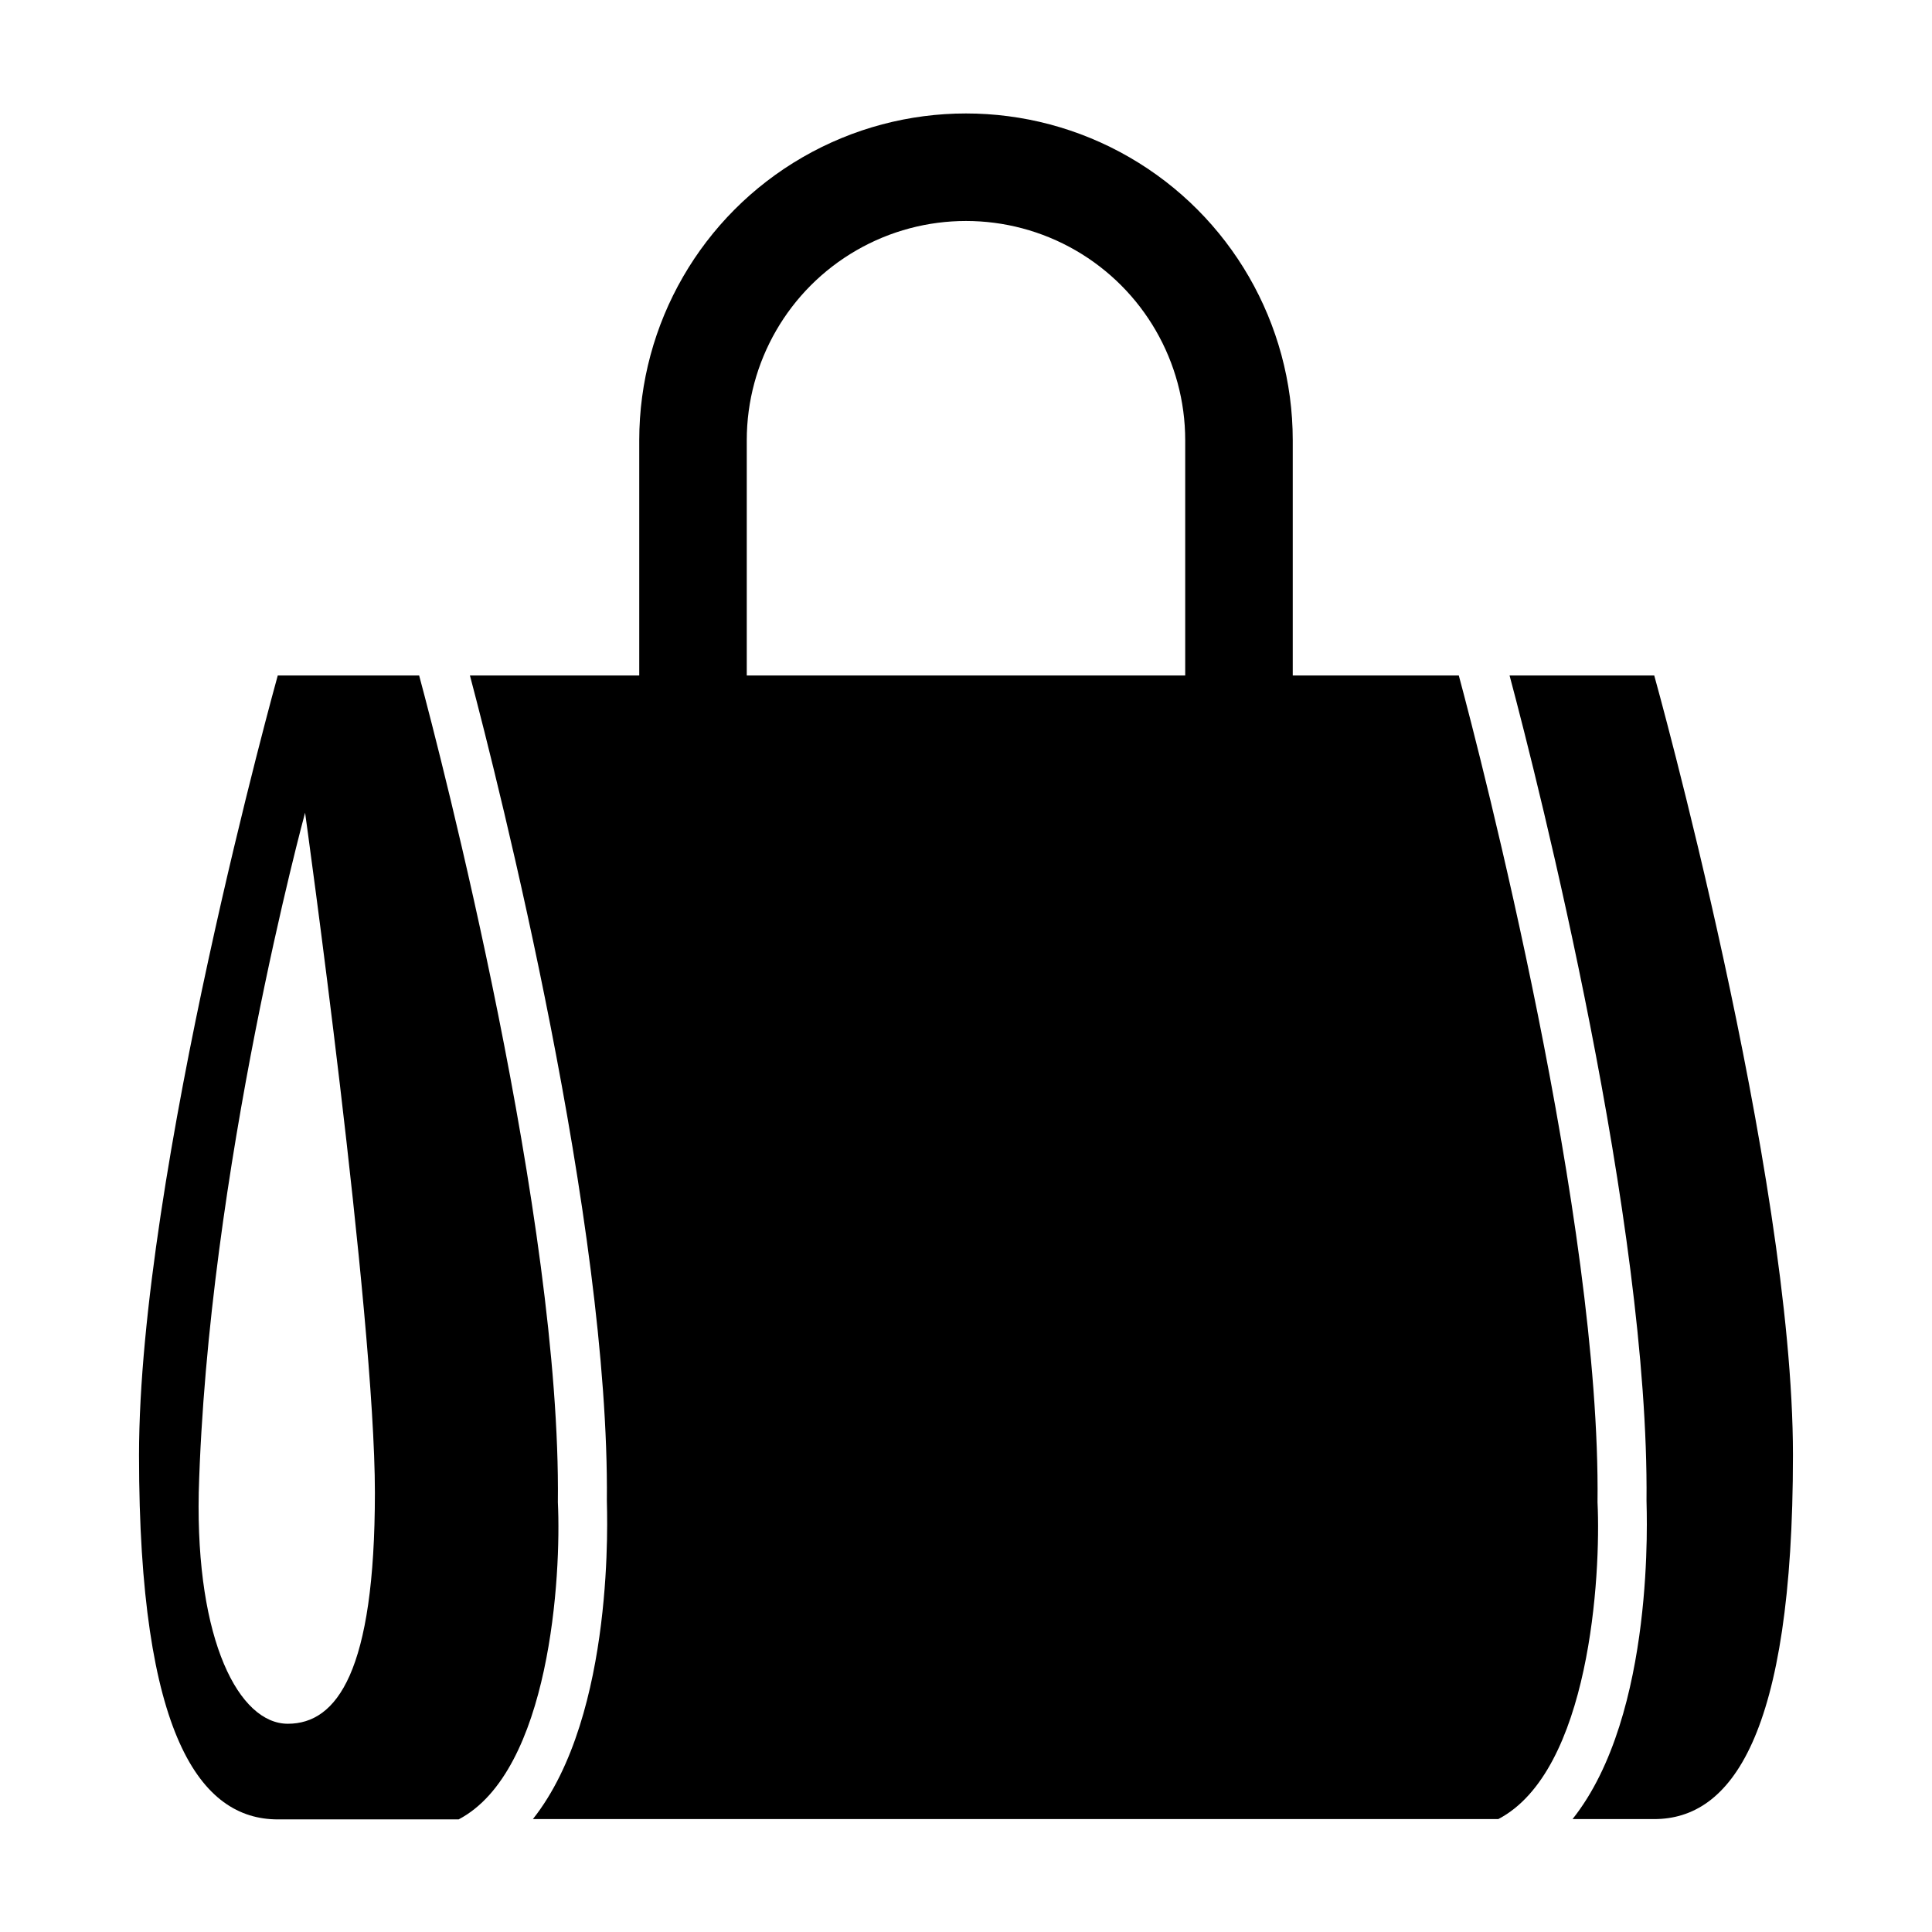
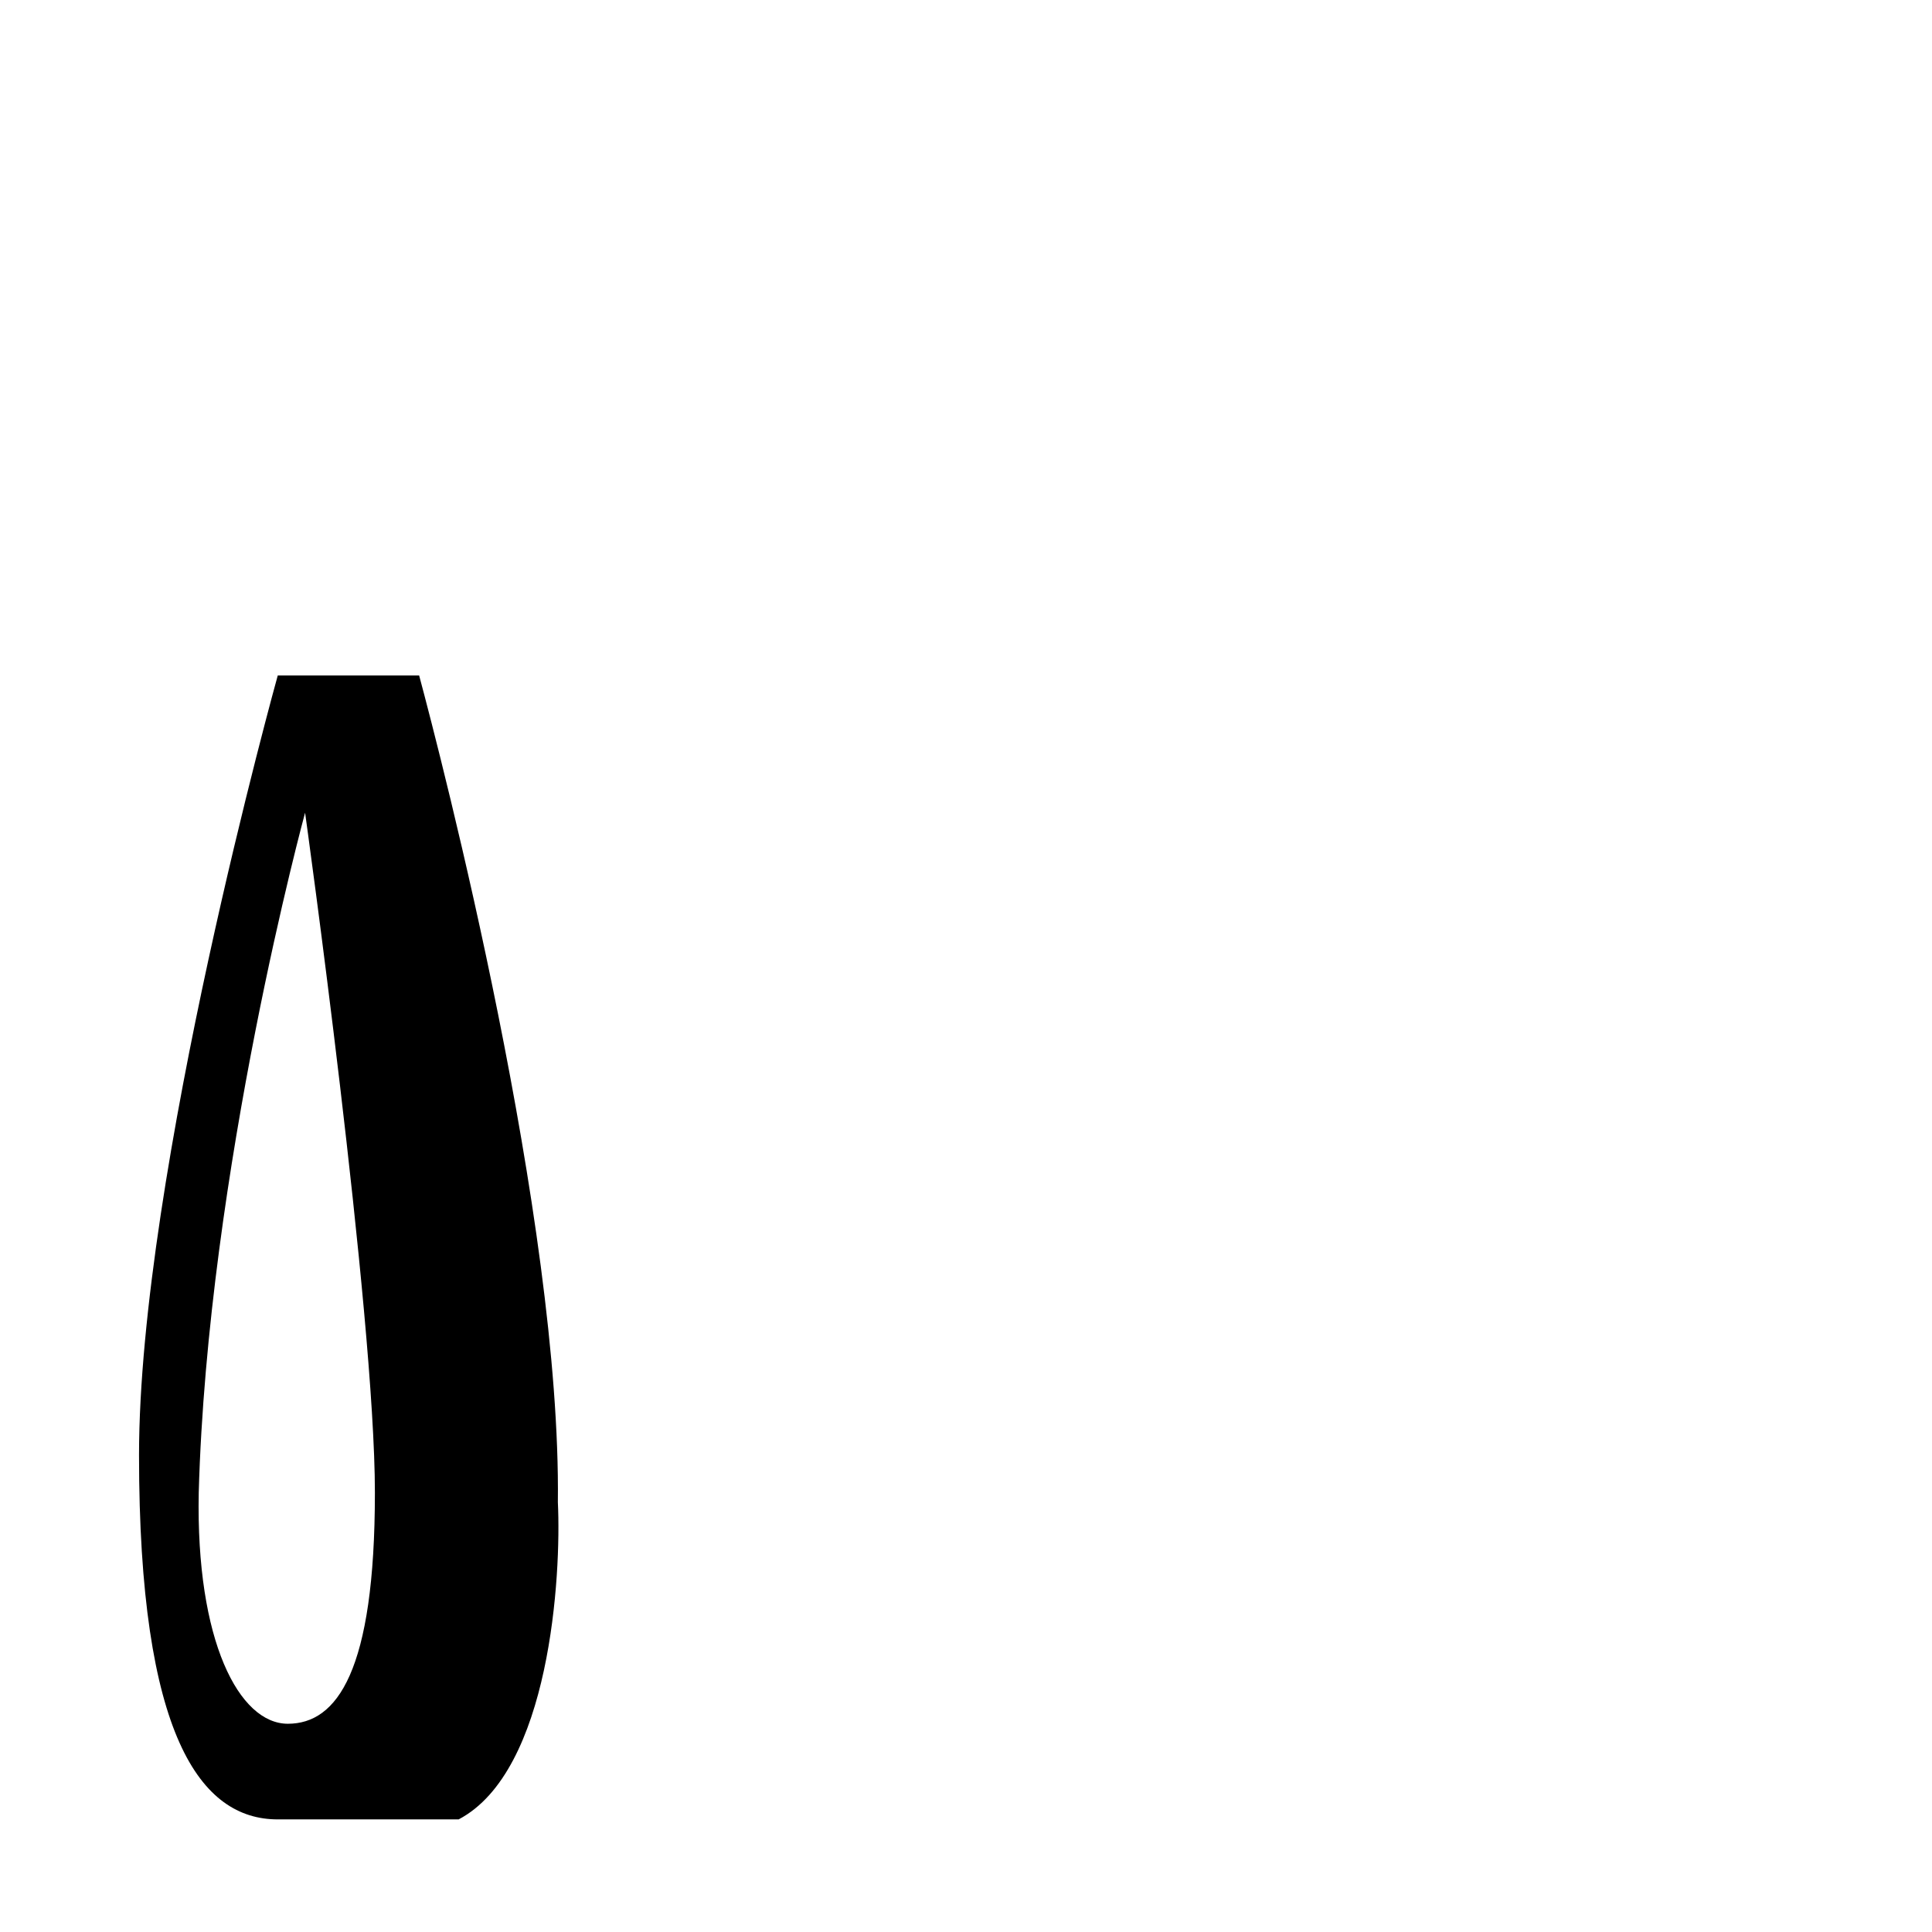
<svg xmlns="http://www.w3.org/2000/svg" fill="#000000" width="800px" height="800px" version="1.1" viewBox="144 144 512 512">
  <g>
-     <path d="m567.36 542.09c0.867-74.625-30.781-196.8-36.762-219.08h-44.008v-62.348c0-30.938-16.504-59.523-43.297-74.992-26.789-15.469-59.801-15.469-86.59 0-26.793 15.469-43.297 44.055-43.297 74.992v62.348h-44.871c7.871 29.754 37 145.16 36.289 218.68 0 2.441 2.441 56.602-19.602 84.387h255.84c24.25-12.672 27.238-64.473 26.297-83.992zm-225.46-281.43c0-20.758 11.074-39.934 29.047-50.312 17.977-10.379 40.121-10.379 58.098 0 17.973 10.379 29.047 29.555 29.047 50.312v62.348h-116.19z" />
-     <path d="m582.39 323.01h-38.34c7.953 29.754 37 145.16 36.293 218.68 0 2.441 2.519 56.602-19.602 84.387h21.648c20.23 0 36.762-21.727 36.762-96.512 0-74.781-36.762-206.56-36.762-206.56z" />
    <path d="m291.84 542.09c0.867-74.625-30.781-196.8-36.762-219.08h-37.469s-36.766 132.09-36.766 206.64c0 74.547 16.375 96.508 36.766 96.508h47.941c24.242-12.75 27.234-64.551 26.289-84.07zm-71.555 58.723c-12.91 0-24.402-21.883-23.617-61.246 2.363-85.488 28.184-180.19 28.184-180.19s18.5 132.72 18.5 180.19c-0.004 47.473-10.078 61.246-23.066 61.246z" />
  </g>
</svg>